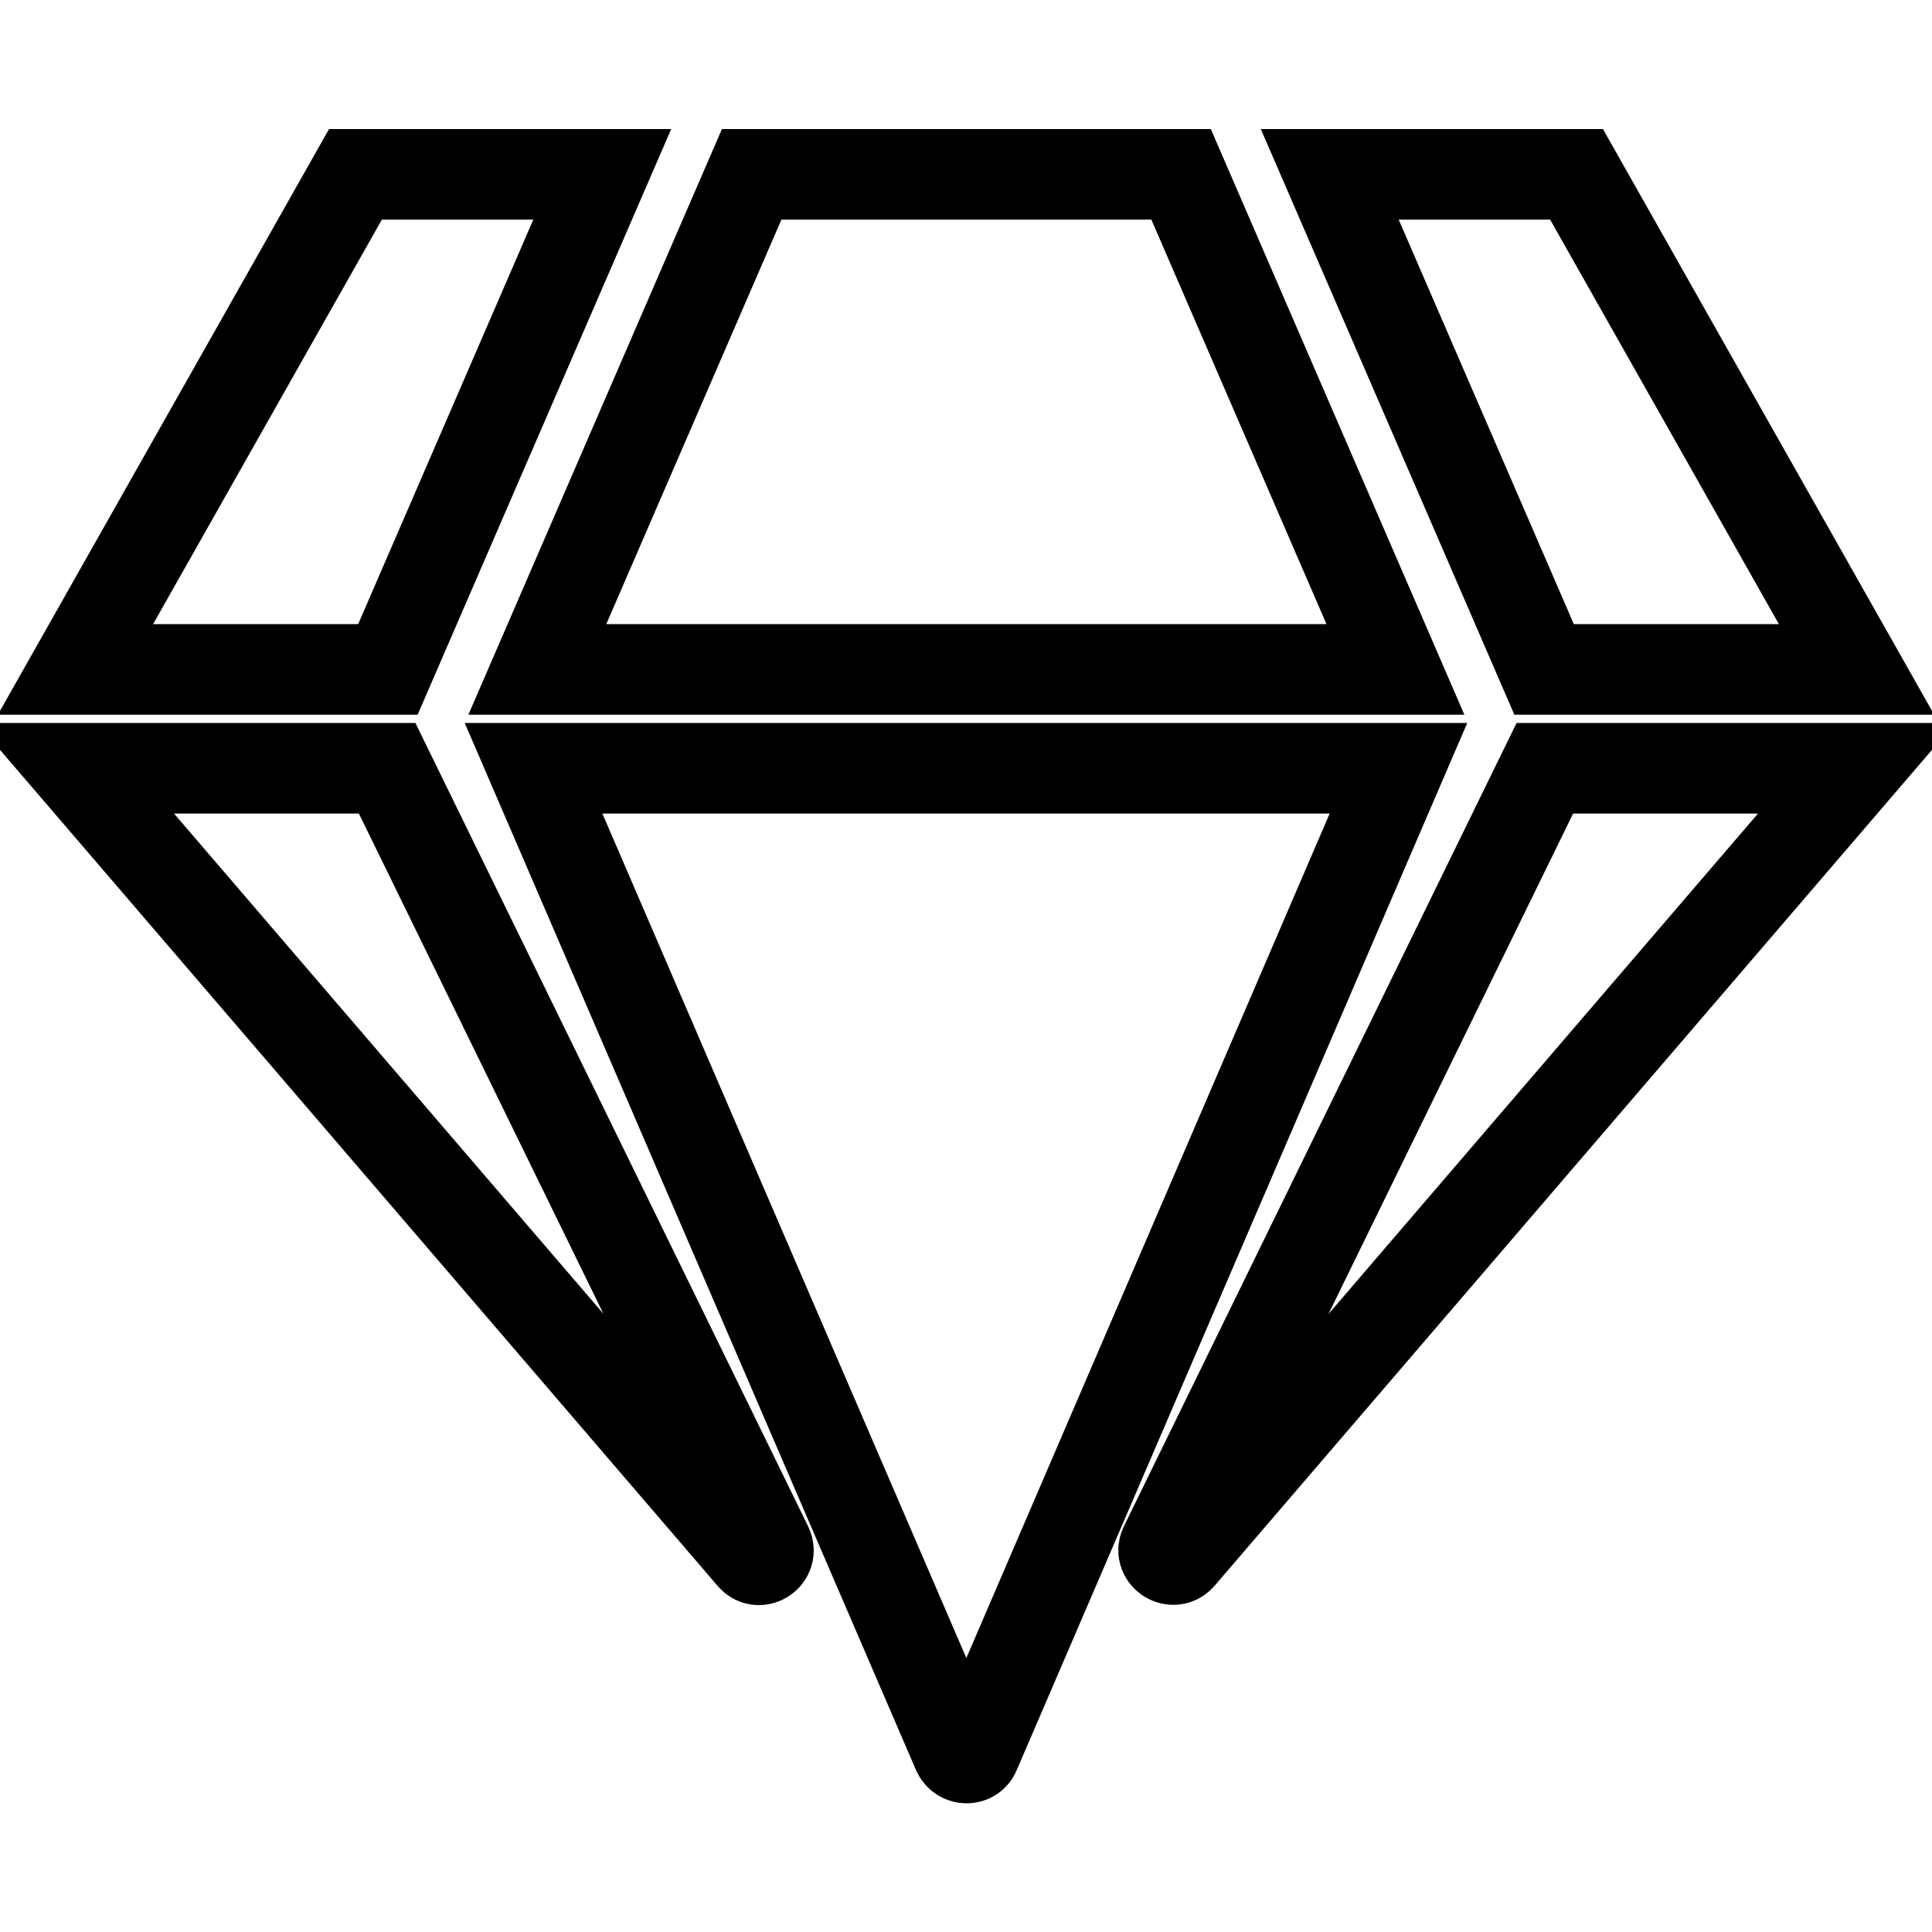
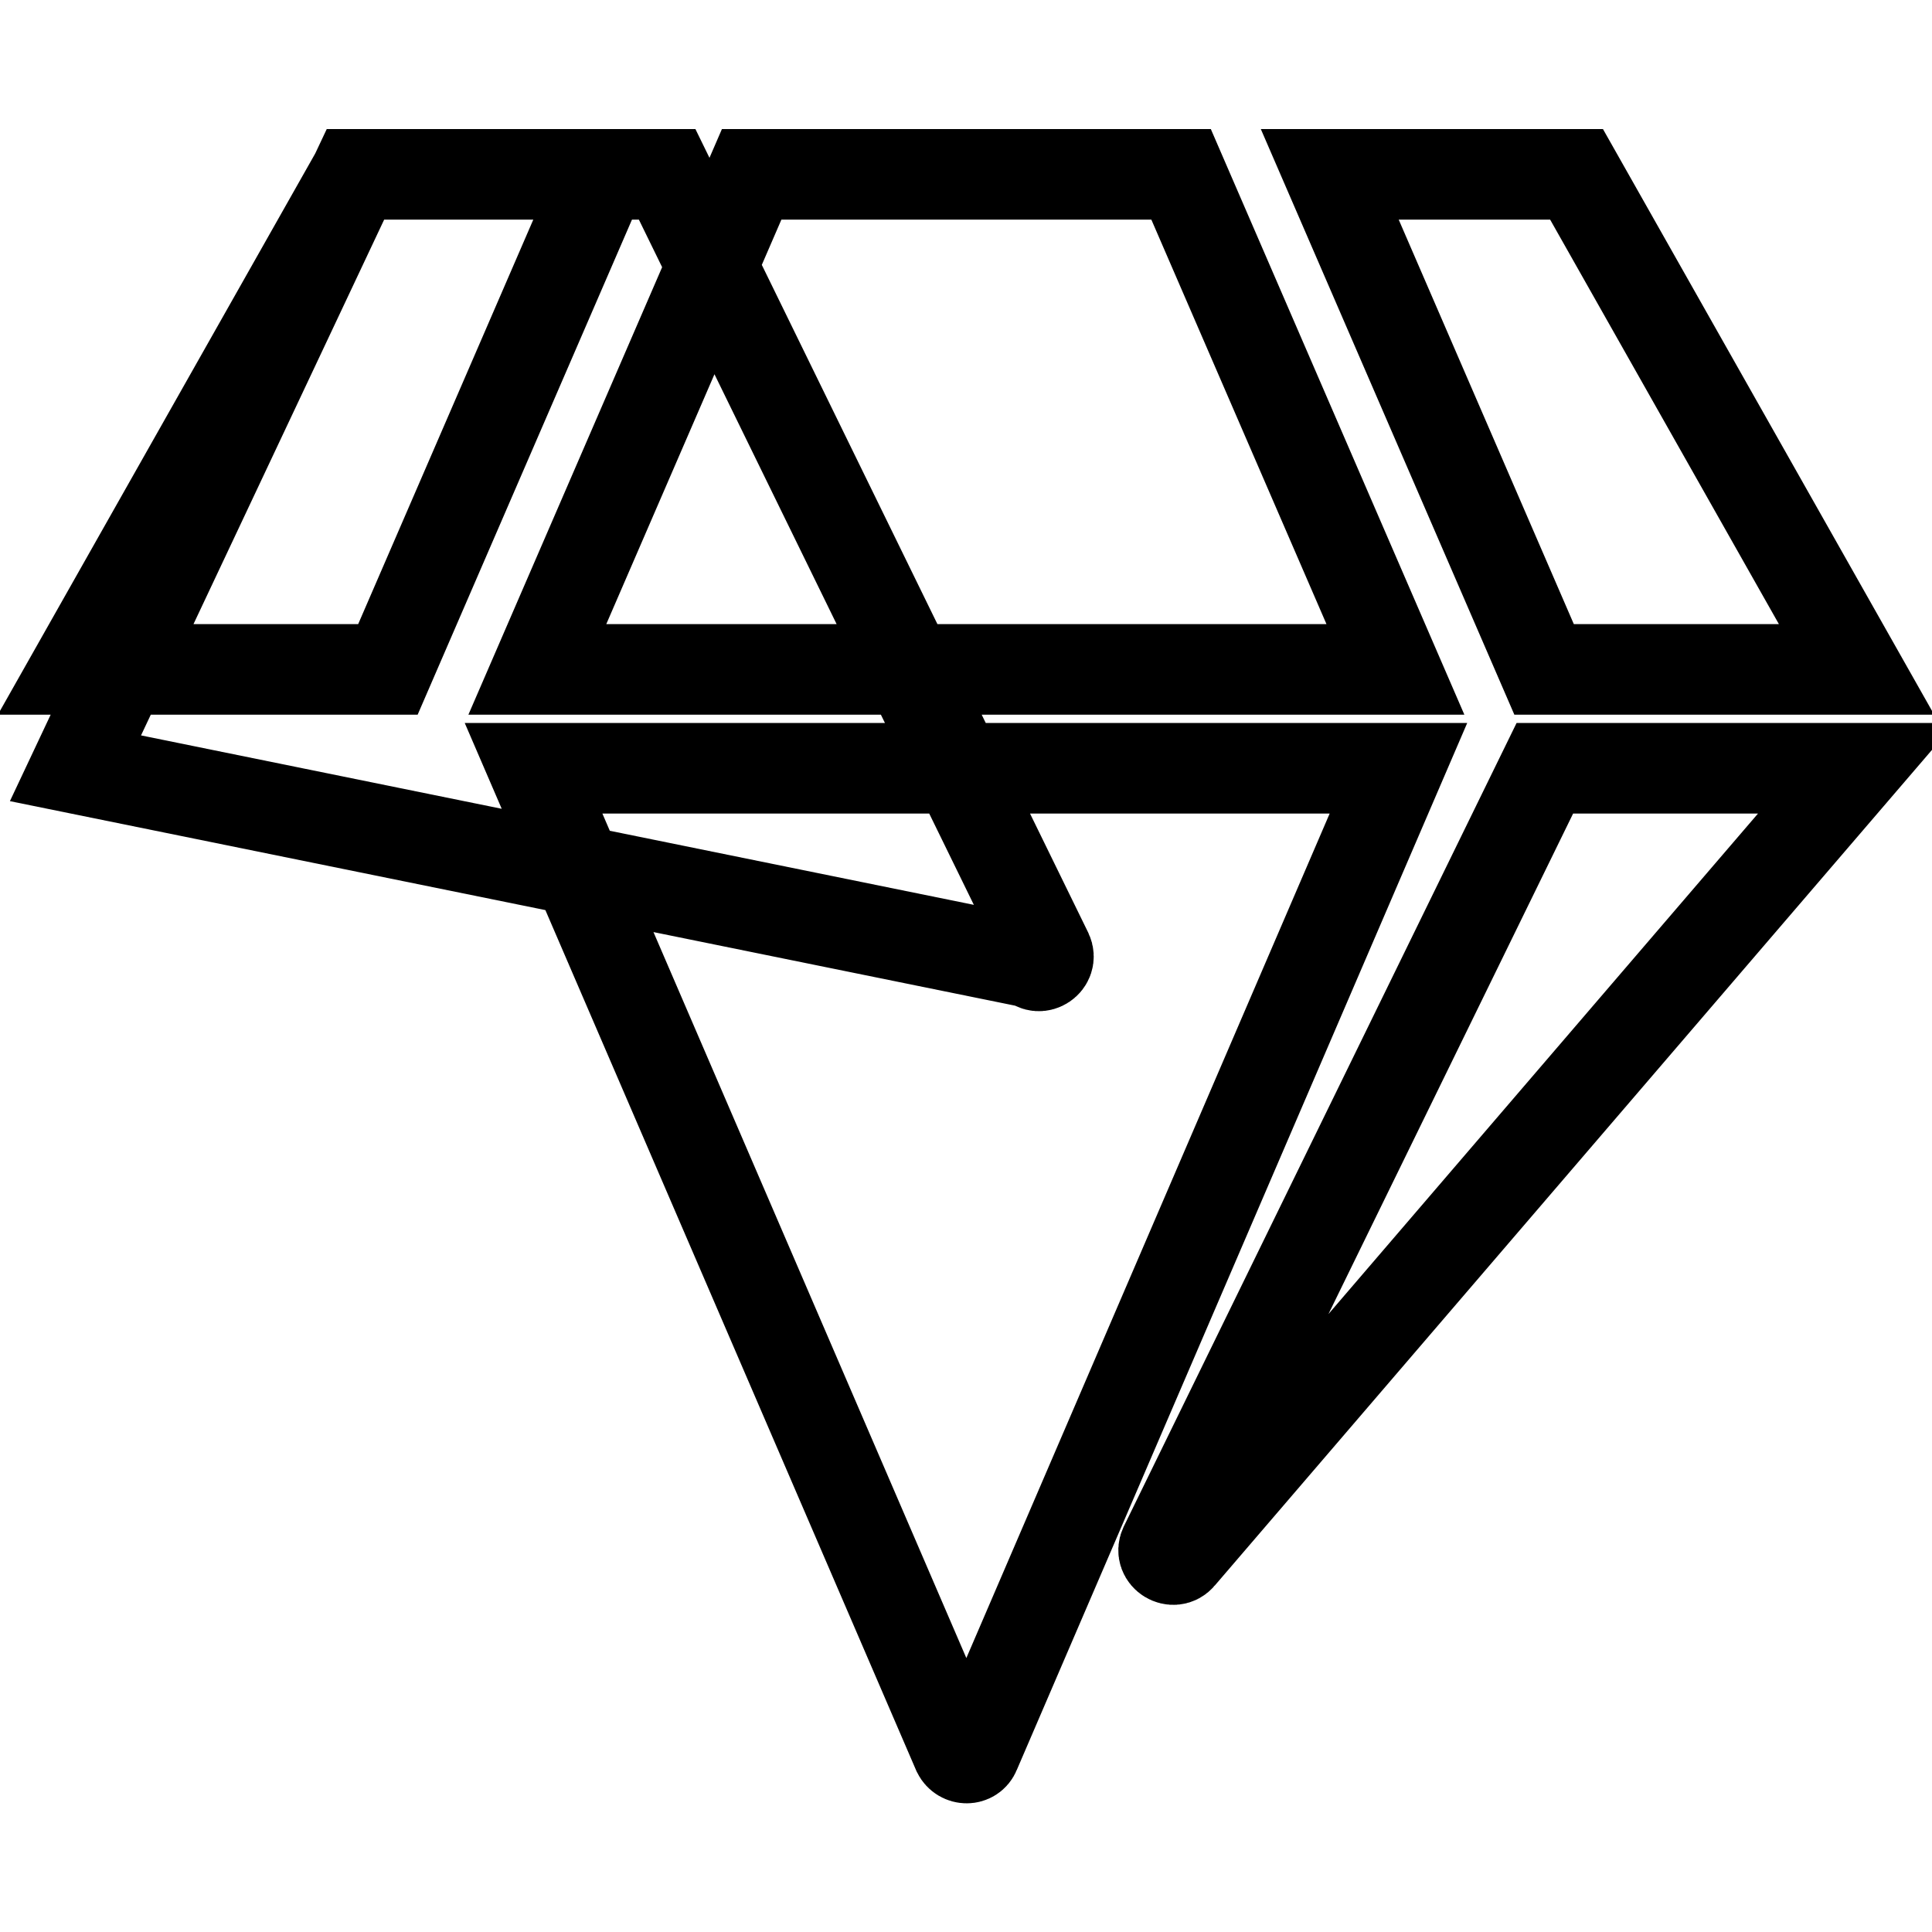
<svg xmlns="http://www.w3.org/2000/svg" version="1.1" x="0px" y="0px" viewBox="0 0 256 256" enable-background="new 0 0 256 256" xml:space="preserve">
  <g>
-     <path stroke-width="12" fill-opacity="0" stroke="#000000" d="M208.9,23.1L246,88.7h-41.4l-28.4-65.6H208.9z M156.5,23.1l28.4,65.6H71.2l28.4-65.6H156.5z M47.1,23.1 h32.7L51.4,88.7H10L47.1,23.1z M10,101.8h41.3l50.4,103.1c0.6,1.3-1.1,2.4-2,1.4L10,101.8z M70.7,101.8h114.6l-56.1,130.4 c-0.4,1-1.8,1-2.3,0L70.7,101.8z M154.3,204.9l50.4-103.1H246l-89.6,104.4C155.5,207.3,153.7,206.2,154.3,204.9L154.3,204.9z" />
+     <path stroke-width="12" fill-opacity="0" stroke="#000000" d="M208.9,23.1L246,88.7h-41.4l-28.4-65.6H208.9z M156.5,23.1l28.4,65.6H71.2l28.4-65.6H156.5z M47.1,23.1 h32.7L51.4,88.7H10L47.1,23.1z h41.3l50.4,103.1c0.6,1.3-1.1,2.4-2,1.4L10,101.8z M70.7,101.8h114.6l-56.1,130.4 c-0.4,1-1.8,1-2.3,0L70.7,101.8z M154.3,204.9l50.4-103.1H246l-89.6,104.4C155.5,207.3,153.7,206.2,154.3,204.9L154.3,204.9z" />
  </g>
</svg>